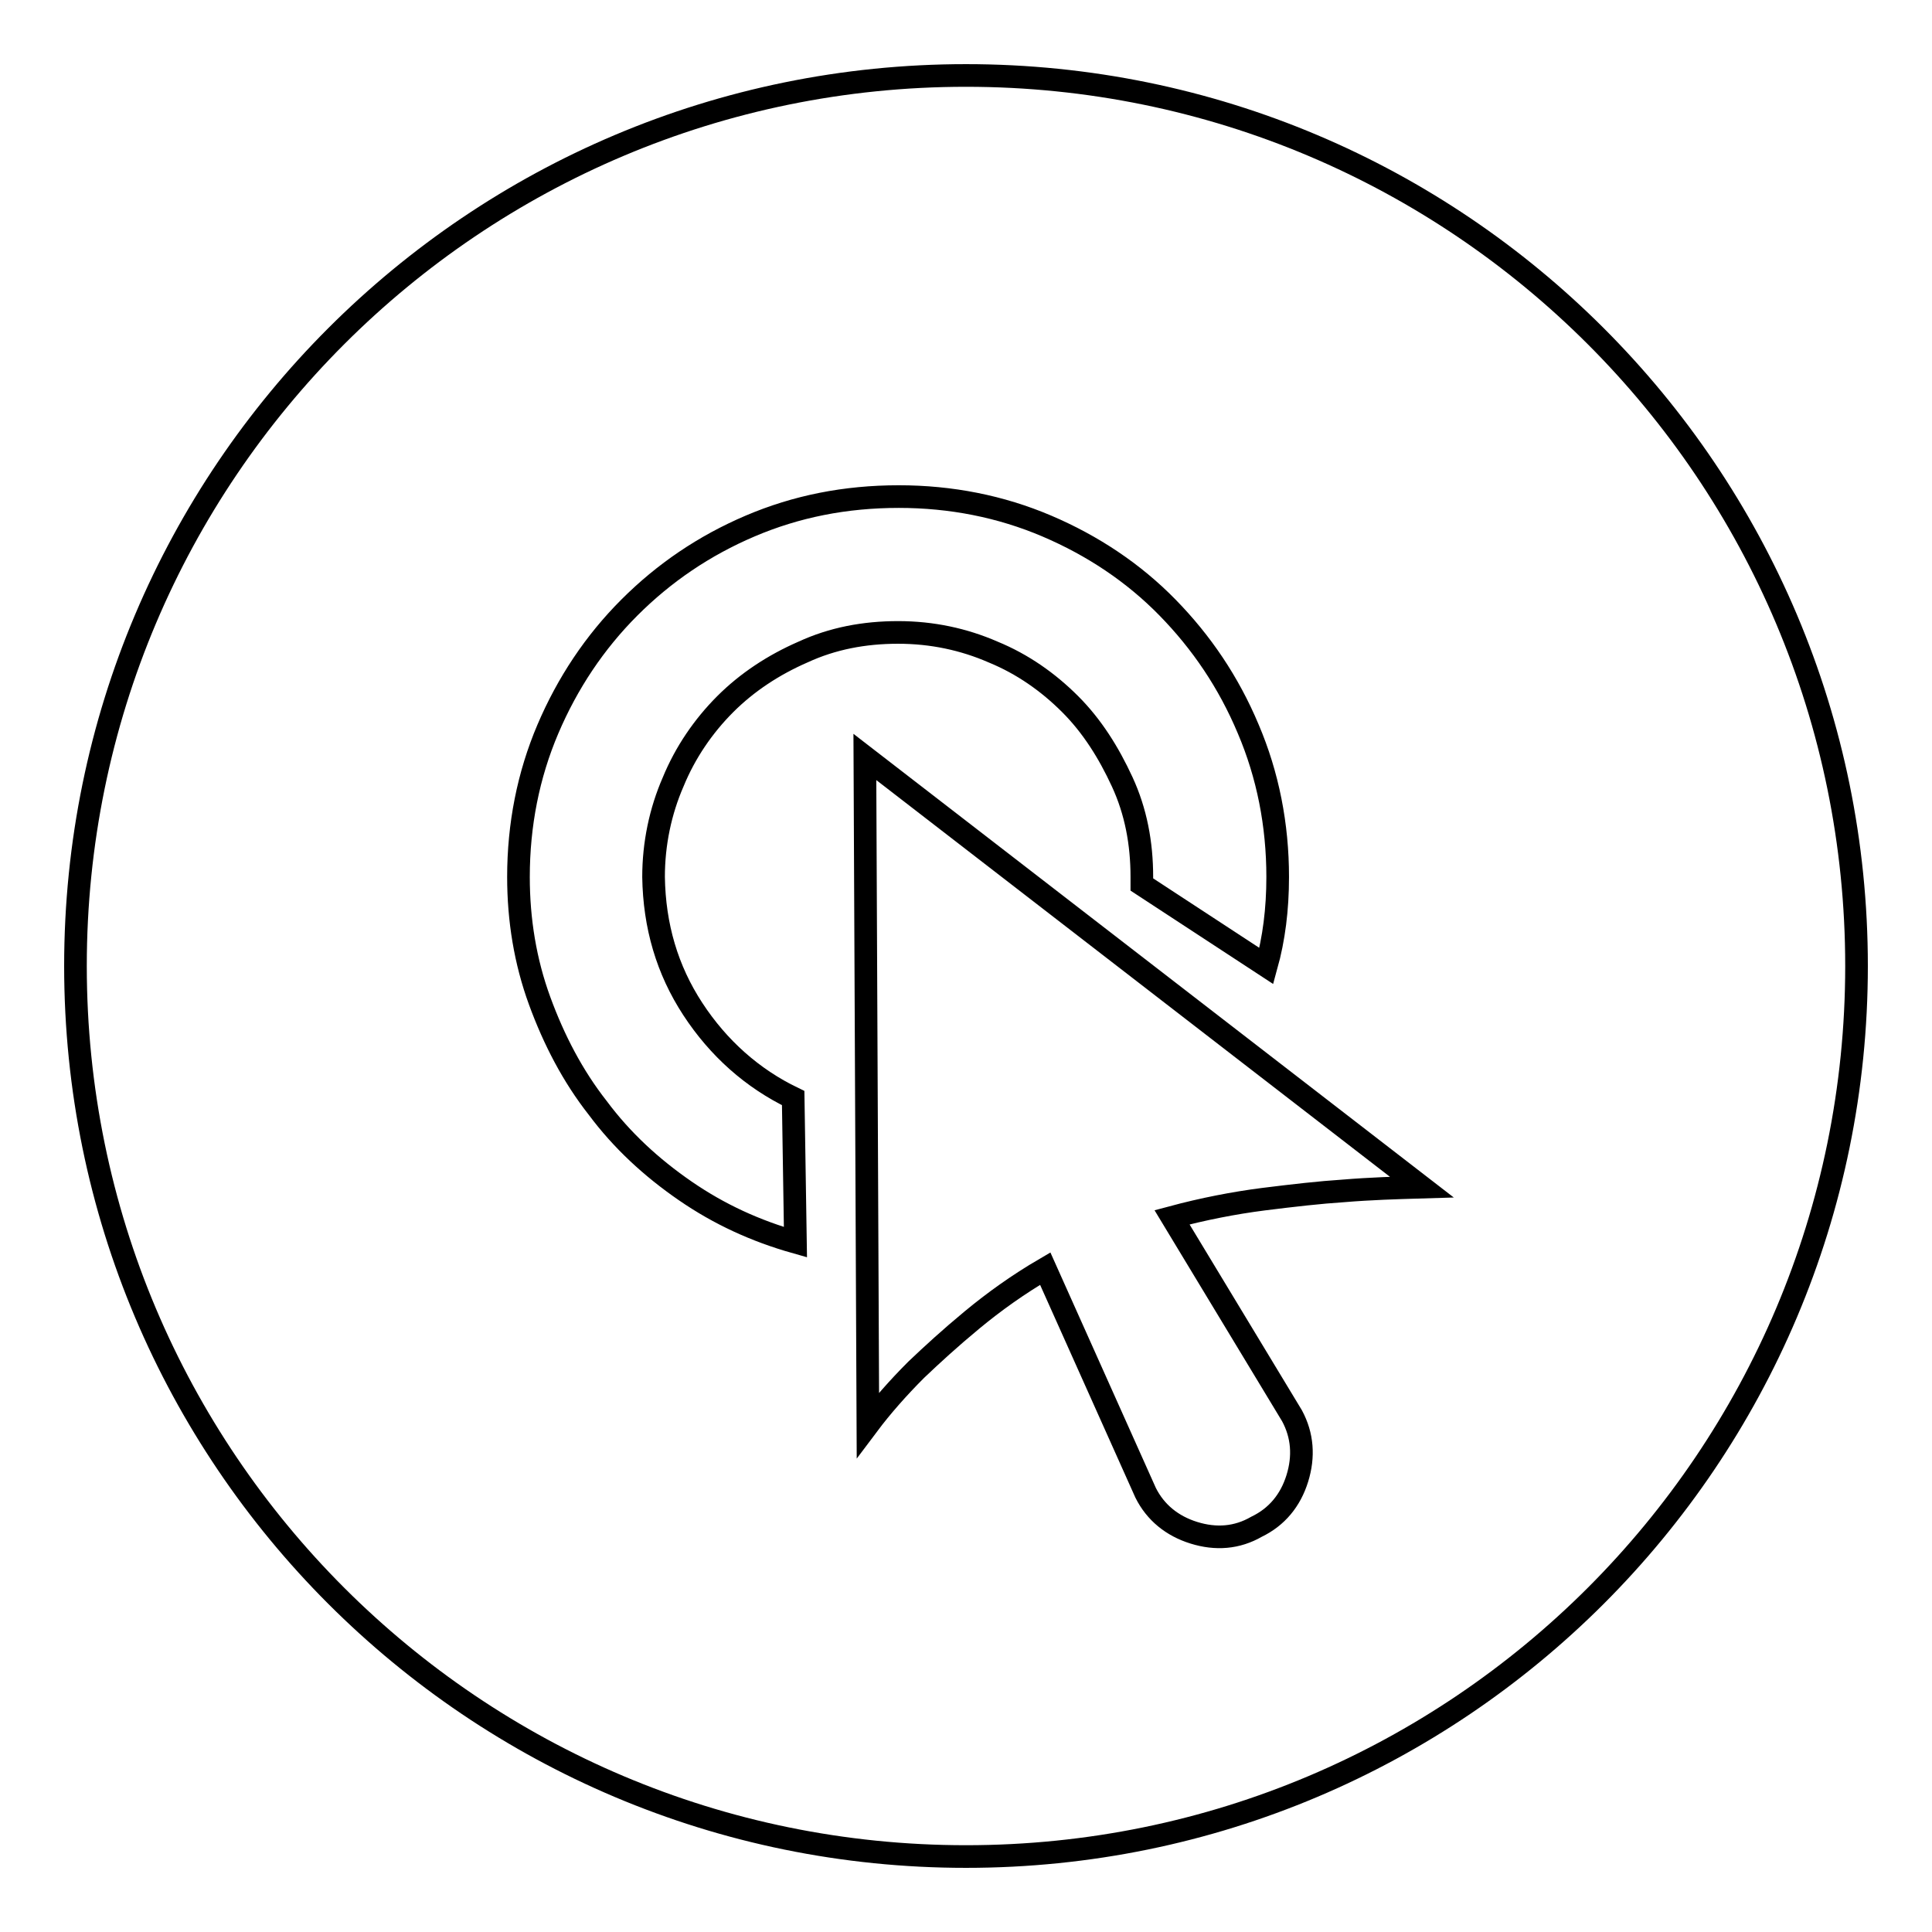
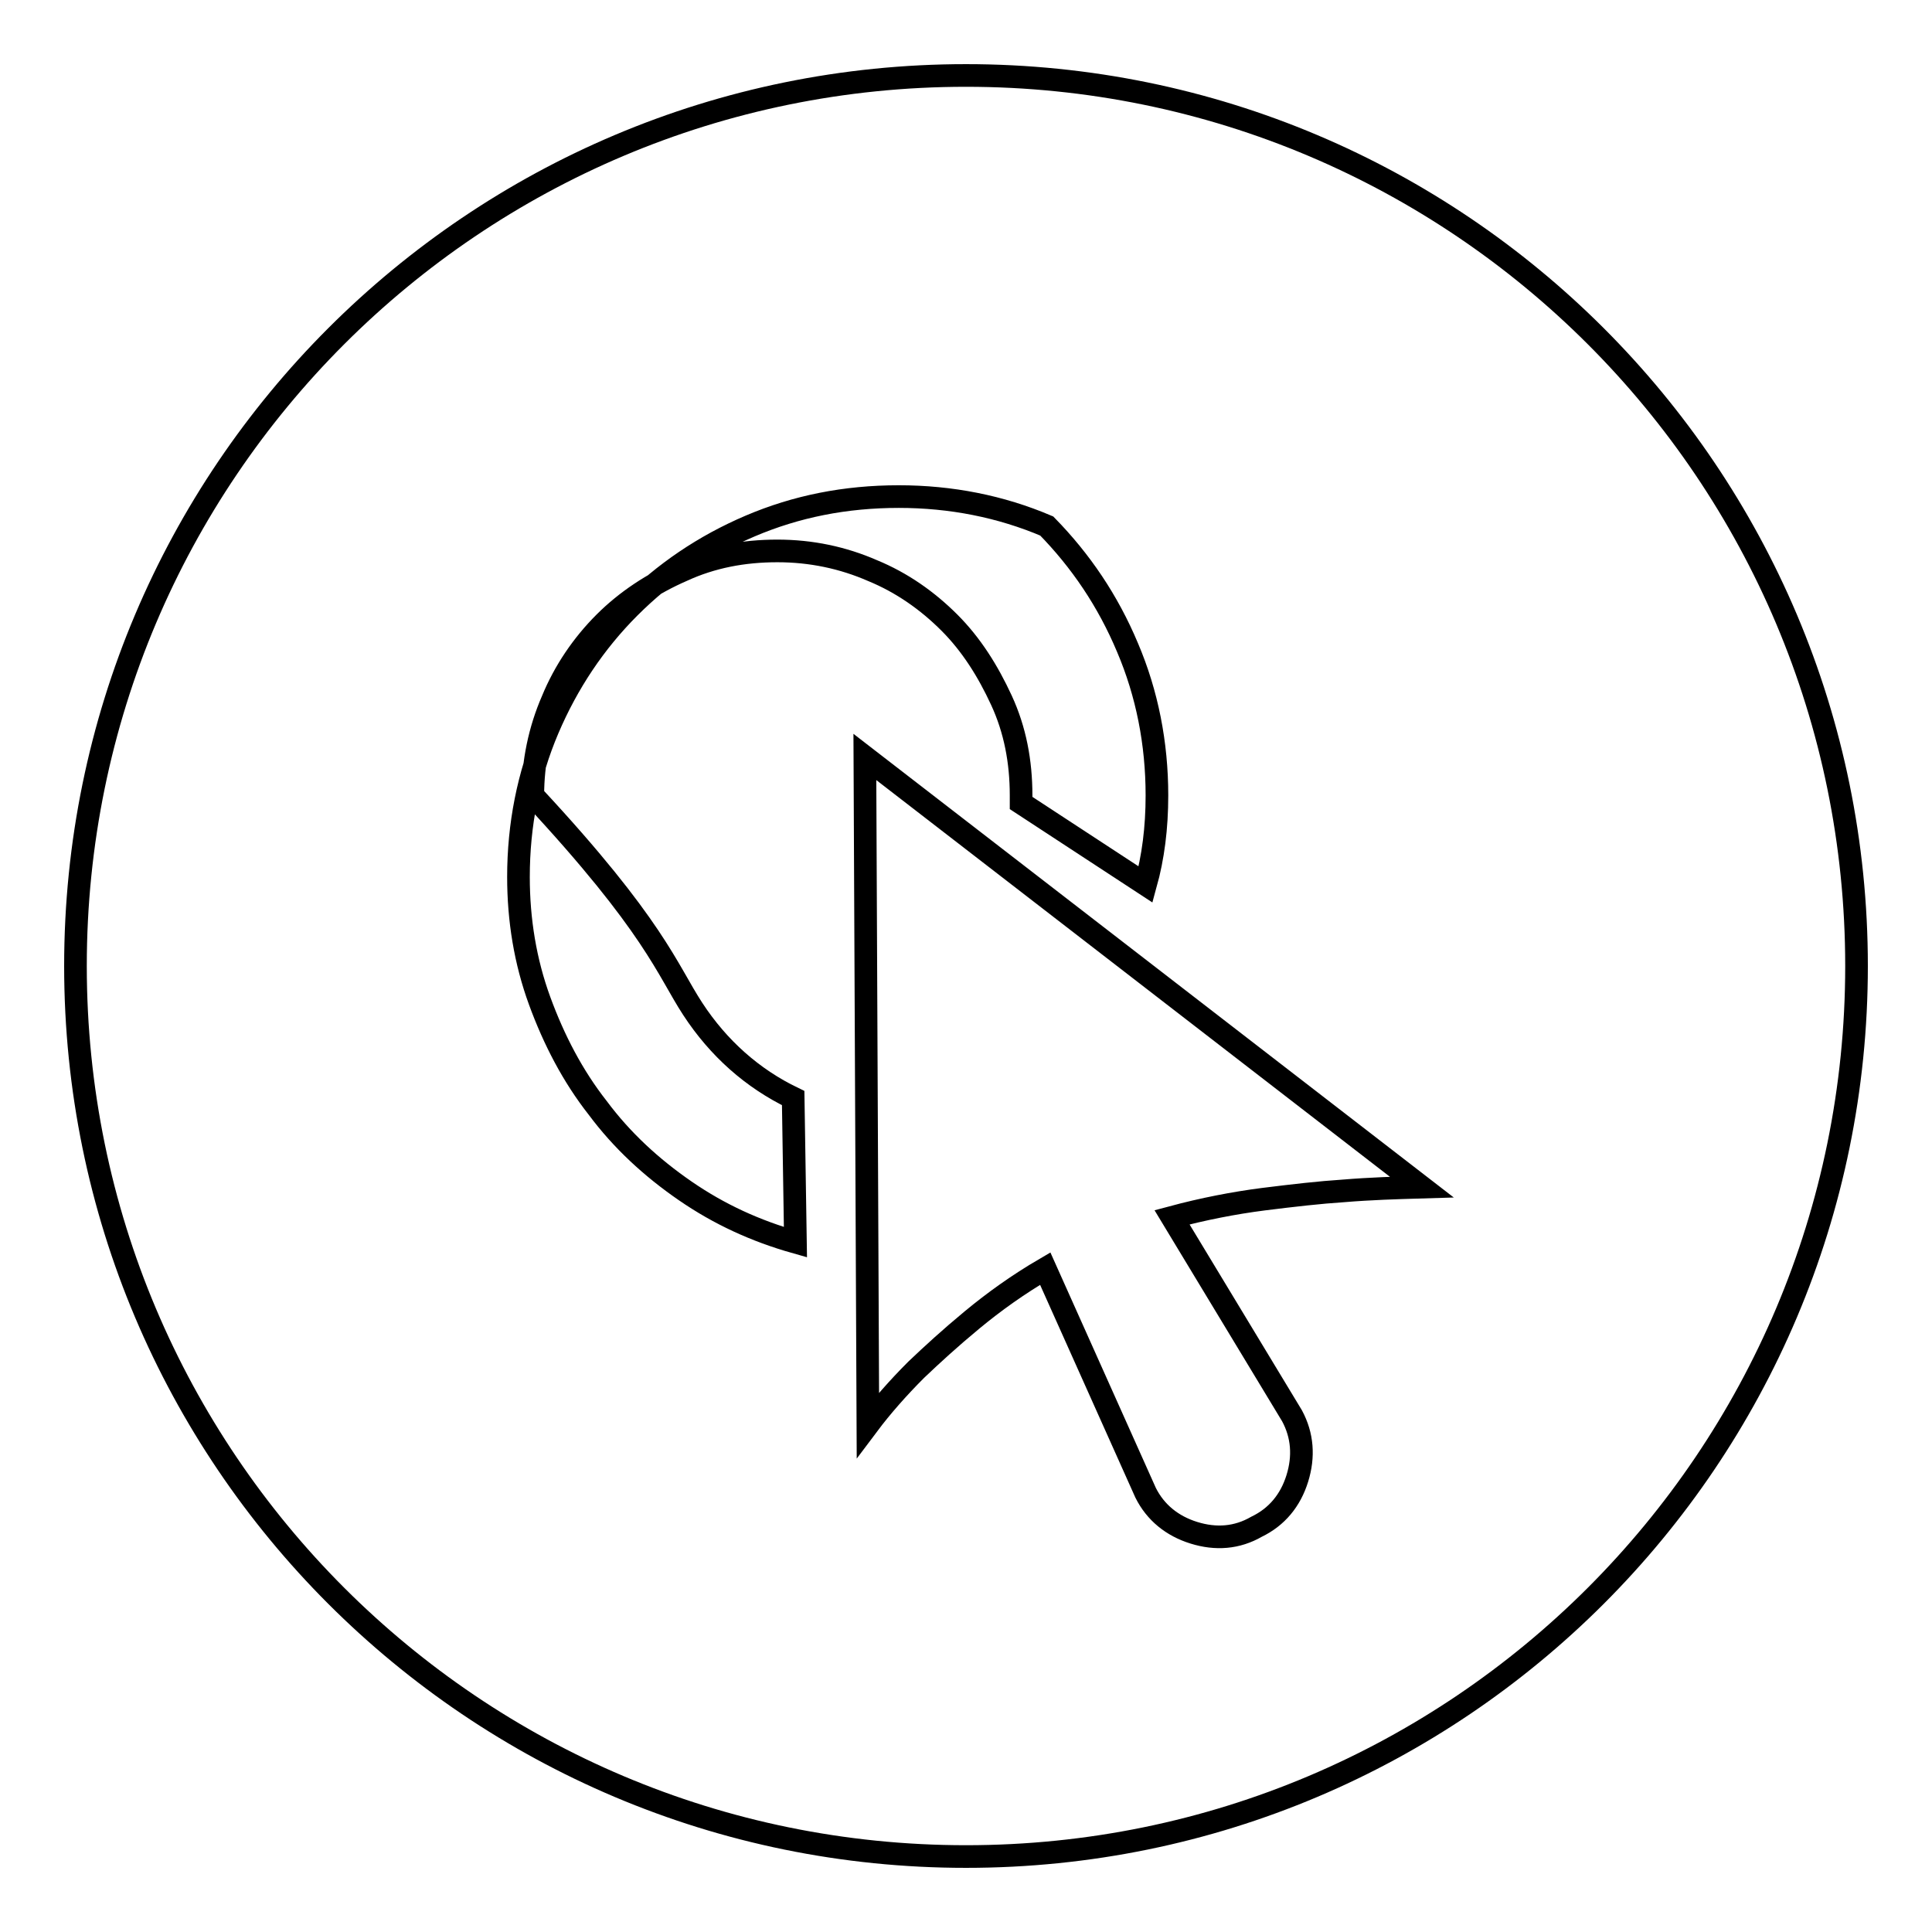
<svg xmlns="http://www.w3.org/2000/svg" version="1.1" x="0px" y="0px" viewBox="0 0 256 256" enable-background="new 0 0 256 256" xml:space="preserve">
  <g>
    <g>
-       <path stroke-width="3" fill-opacity="0" stroke="#000000" d="M128,10C62.8,10,10,62.8,10,128c0,65.2,52.8,118,118,118c65.2,0,118-52.8,118-118C246,62.8,193.2,10,128,10z M91.8,133.7c3.4,5.2,7.9,9.2,13.3,11.8l0.3,19.1c-5.3-1.5-10.1-3.7-14.6-6.8c-4.5-3.1-8.4-6.7-11.6-11c-3.3-4.2-5.8-9-7.7-14.2c-1.9-5.2-2.8-10.7-2.8-16.4c0-6.9,1.3-13.5,3.9-19.6s6.2-11.5,10.8-16.1c4.6-4.6,9.9-8.2,16-10.8c6.1-2.6,12.6-3.9,19.7-3.9c6.9,0,13.5,1.3,19.6,3.9c6.1,2.6,11.5,6.2,16,10.8c4.5,4.6,8.1,9.9,10.7,16.1c2.6,6.1,3.9,12.7,3.9,19.6c0,4.3-0.5,8.2-1.5,11.8l-16.5-10.8v-1c0-4.5-0.8-8.7-2.6-12.6s-4-7.4-6.9-10.3c-2.9-2.9-6.3-5.3-10.2-6.9c-3.9-1.7-8.1-2.6-12.6-2.6c-4.5,0-8.7,0.8-12.6,2.6c-3.9,1.7-7.4,4-10.3,6.9c-2.9,2.9-5.3,6.4-6.9,10.3c-1.7,3.9-2.6,8.2-2.6,12.6C86.7,122.7,88.4,128.5,91.8,133.7z M178,157.8c-3.1,0.2-6.6,0.6-10.6,1.1c-3.9,0.5-8,1.3-12.1,2.4l15.9,26.3c1.4,2.6,1.6,5.4,0.7,8.3c-0.9,2.9-2.7,5.1-5.4,6.4c-2.6,1.5-5.4,1.7-8.3,0.8c-2.9-0.9-5.1-2.7-6.4-5.3l-13.3-29.7c-3.6,2.1-6.8,4.4-9.7,6.8c-2.9,2.4-5.3,4.6-7.4,6.6c-2.4,2.4-4.6,4.9-6.4,7.3l-0.4-88.5l73.8,57C185,157.4,181.6,157.5,178,157.8z" />
+       <path stroke-width="3" fill-opacity="0" stroke="#000000" d="M128,10C62.8,10,10,62.8,10,128c0,65.2,52.8,118,118,118c65.2,0,118-52.8,118-118C246,62.8,193.2,10,128,10z M91.8,133.7c3.4,5.2,7.9,9.2,13.3,11.8l0.3,19.1c-5.3-1.5-10.1-3.7-14.6-6.8c-4.5-3.1-8.4-6.7-11.6-11c-3.3-4.2-5.8-9-7.7-14.2c-1.9-5.2-2.8-10.7-2.8-16.4c0-6.9,1.3-13.5,3.9-19.6s6.2-11.5,10.8-16.1c4.6-4.6,9.9-8.2,16-10.8c6.1-2.6,12.6-3.9,19.7-3.9c6.9,0,13.5,1.3,19.6,3.9c4.5,4.6,8.1,9.9,10.7,16.1c2.6,6.1,3.9,12.7,3.9,19.6c0,4.3-0.5,8.2-1.5,11.8l-16.5-10.8v-1c0-4.5-0.8-8.7-2.6-12.6s-4-7.4-6.9-10.3c-2.9-2.9-6.3-5.3-10.2-6.9c-3.9-1.7-8.1-2.6-12.6-2.6c-4.5,0-8.7,0.8-12.6,2.6c-3.9,1.7-7.4,4-10.3,6.9c-2.9,2.9-5.3,6.4-6.9,10.3c-1.7,3.9-2.6,8.2-2.6,12.6C86.7,122.7,88.4,128.5,91.8,133.7z M178,157.8c-3.1,0.2-6.6,0.6-10.6,1.1c-3.9,0.5-8,1.3-12.1,2.4l15.9,26.3c1.4,2.6,1.6,5.4,0.7,8.3c-0.9,2.9-2.7,5.1-5.4,6.4c-2.6,1.5-5.4,1.7-8.3,0.8c-2.9-0.9-5.1-2.7-6.4-5.3l-13.3-29.7c-3.6,2.1-6.8,4.4-9.7,6.8c-2.9,2.4-5.3,4.6-7.4,6.6c-2.4,2.4-4.6,4.9-6.4,7.3l-0.4-88.5l73.8,57C185,157.4,181.6,157.5,178,157.8z" />
    </g>
  </g>
</svg>